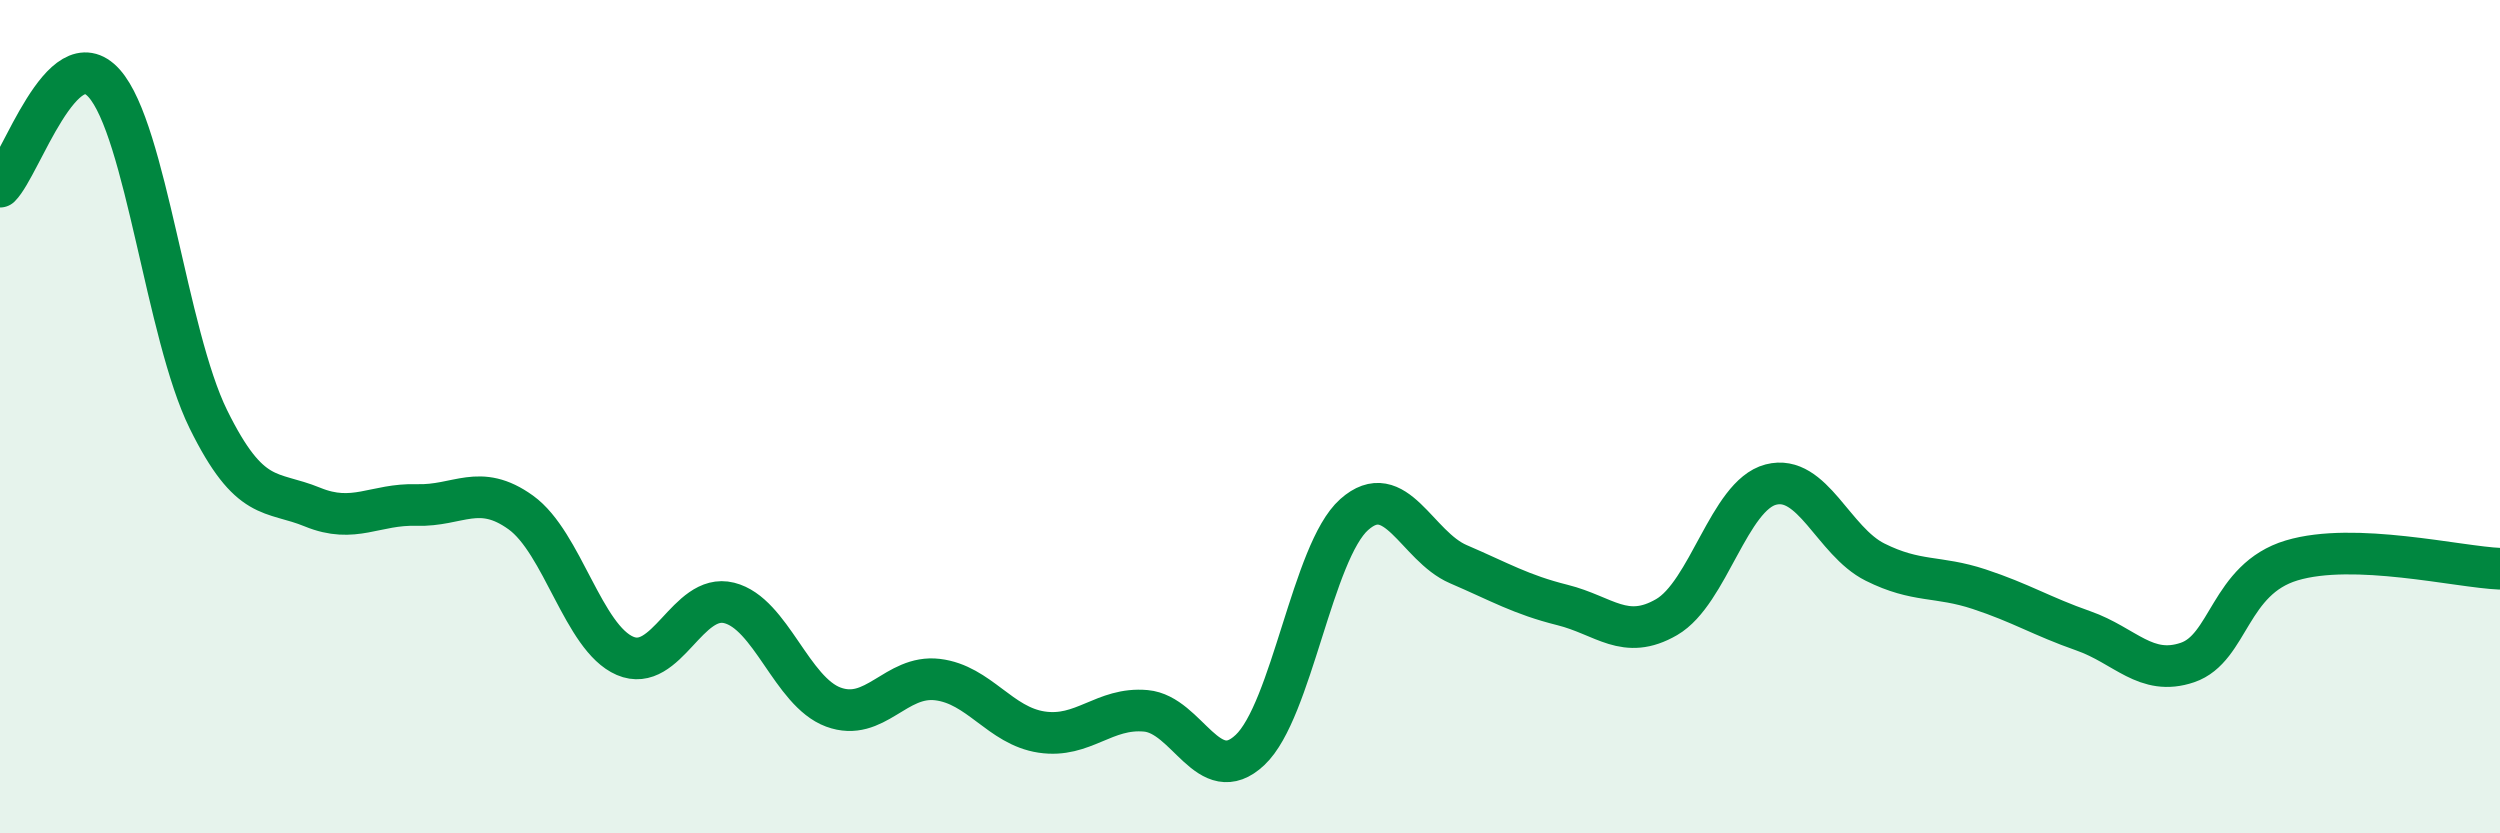
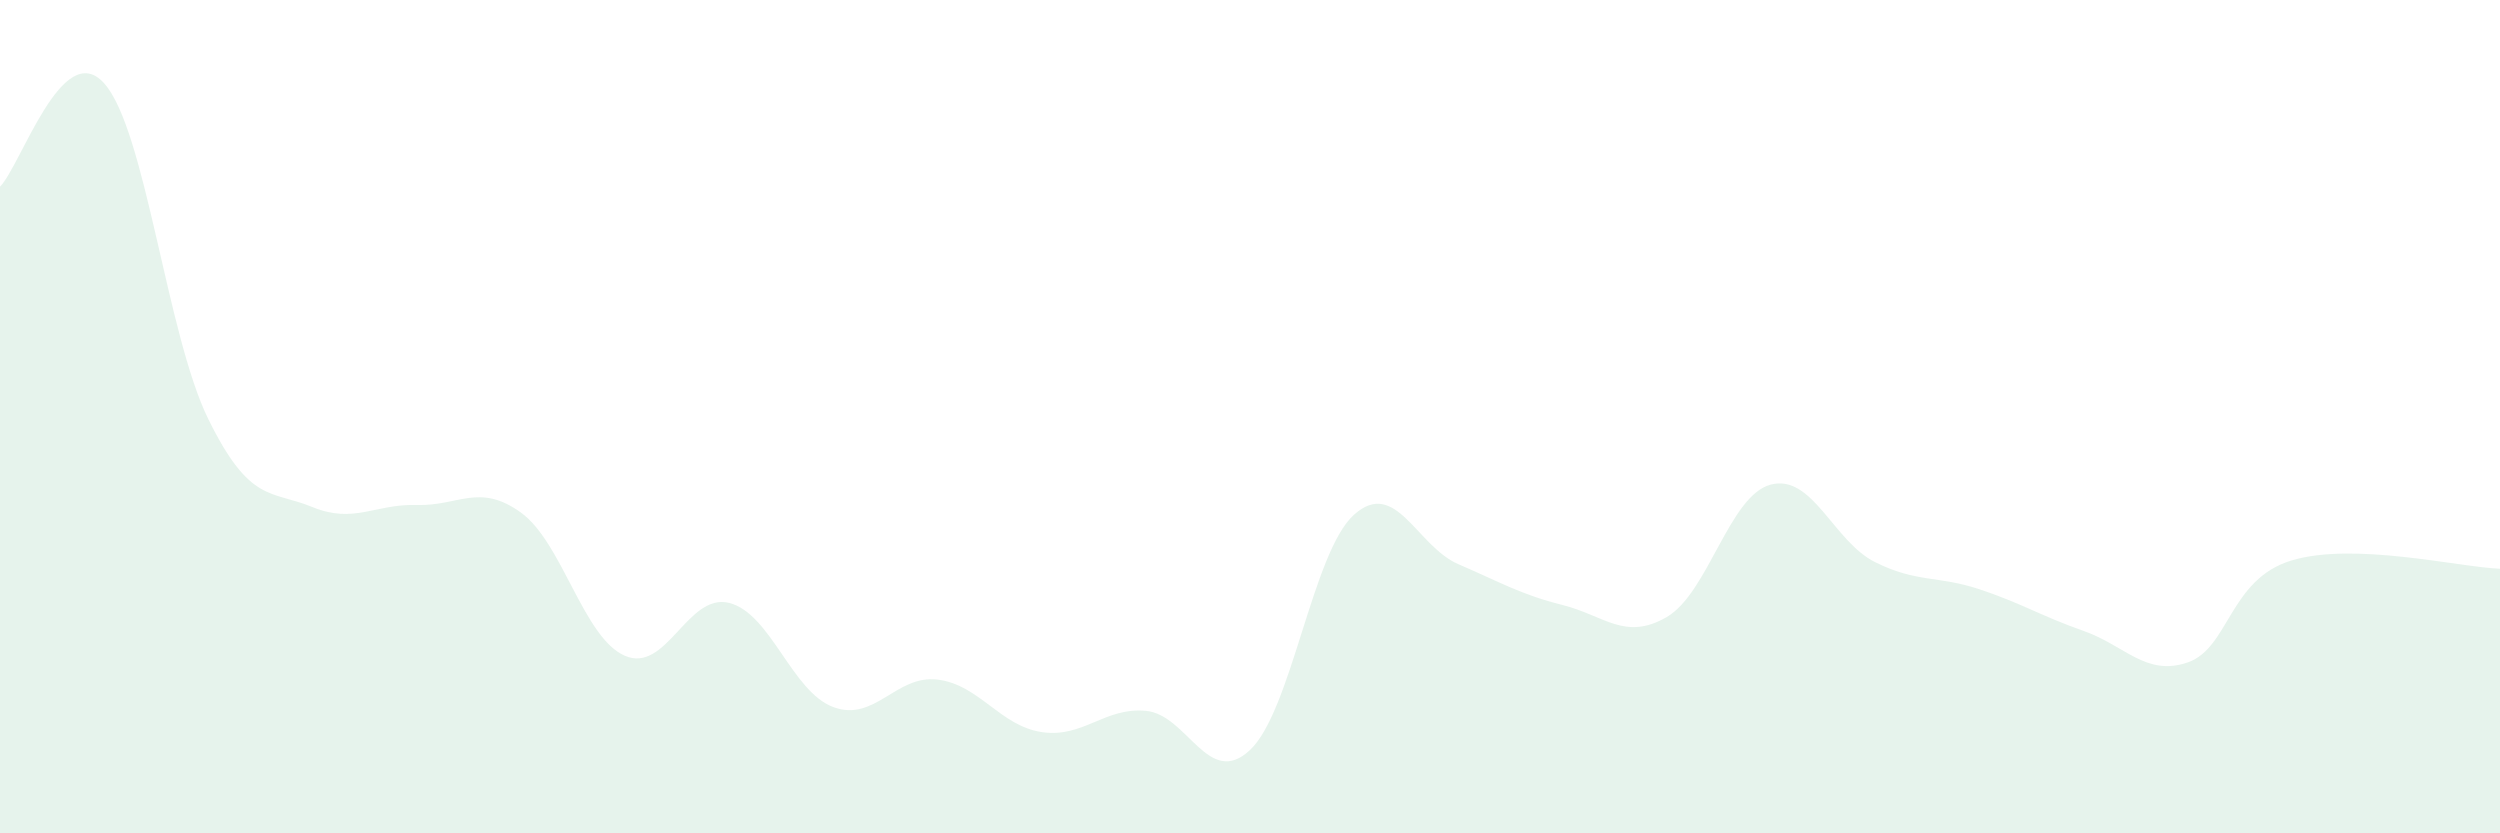
<svg xmlns="http://www.w3.org/2000/svg" width="60" height="20" viewBox="0 0 60 20">
  <path d="M 0,4.48 C 0.5,3.98 1.5,0.88 2.5,2 C 3.5,3.12 4,8.03 5,10.06 C 6,12.09 6.5,11.76 7.5,12.17 C 8.5,12.58 9,12.09 10,12.12 C 11,12.15 11.5,11.58 12.5,12.3 C 13.5,13.02 14,15.31 15,15.74 C 16,16.17 16.5,14.22 17.5,14.47 C 18.5,14.72 19,16.6 20,16.97 C 21,17.34 21.5,16.19 22.5,16.31 C 23.5,16.43 24,17.42 25,17.57 C 26,17.72 26.5,16.97 27.5,17.06 C 28.5,17.15 29,18.94 30,18 C 31,17.06 31.5,13.24 32.5,12.35 C 33.5,11.46 34,13.11 35,13.54 C 36,13.97 36.5,14.27 37.5,14.52 C 38.5,14.77 39,15.39 40,14.81 C 41,14.23 41.5,11.89 42.5,11.63 C 43.5,11.37 44,12.99 45,13.49 C 46,13.99 46.5,13.81 47.5,14.14 C 48.5,14.47 49,14.79 50,15.14 C 51,15.49 51.5,16.24 52.5,15.9 C 53.5,15.56 53.5,13.9 55,13.45 C 56.5,13 59,13.61 60,13.65L60 20L0 20Z" fill="#008740" opacity="0.1" stroke-linecap="round" stroke-linejoin="round" />
-   <path d="M 0,4.48 C 0.5,3.98 1.5,0.88 2.5,2 C 3.5,3.12 4,8.03 5,10.06 C 6,12.09 6.5,11.76 7.5,12.17 C 8.5,12.58 9,12.09 10,12.12 C 11,12.15 11.5,11.58 12.5,12.3 C 13.5,13.02 14,15.31 15,15.74 C 16,16.17 16.5,14.22 17.5,14.47 C 18.5,14.72 19,16.6 20,16.97 C 21,17.34 21.5,16.19 22.5,16.31 C 23.5,16.43 24,17.42 25,17.57 C 26,17.72 26.5,16.97 27.5,17.06 C 28.5,17.15 29,18.94 30,18 C 31,17.06 31.5,13.24 32.5,12.35 C 33.5,11.46 34,13.11 35,13.54 C 36,13.97 36.5,14.27 37.5,14.52 C 38.5,14.77 39,15.39 40,14.81 C 41,14.23 41.5,11.89 42.5,11.63 C 43.5,11.37 44,12.99 45,13.49 C 46,13.99 46.5,13.81 47.5,14.14 C 48.5,14.47 49,14.79 50,15.14 C 51,15.49 51.5,16.24 52.5,15.9 C 53.5,15.56 53.5,13.9 55,13.45 C 56.5,13 59,13.61 60,13.65" stroke="#008740" stroke-width="1" fill="none" stroke-linecap="round" stroke-linejoin="round" />
</svg>